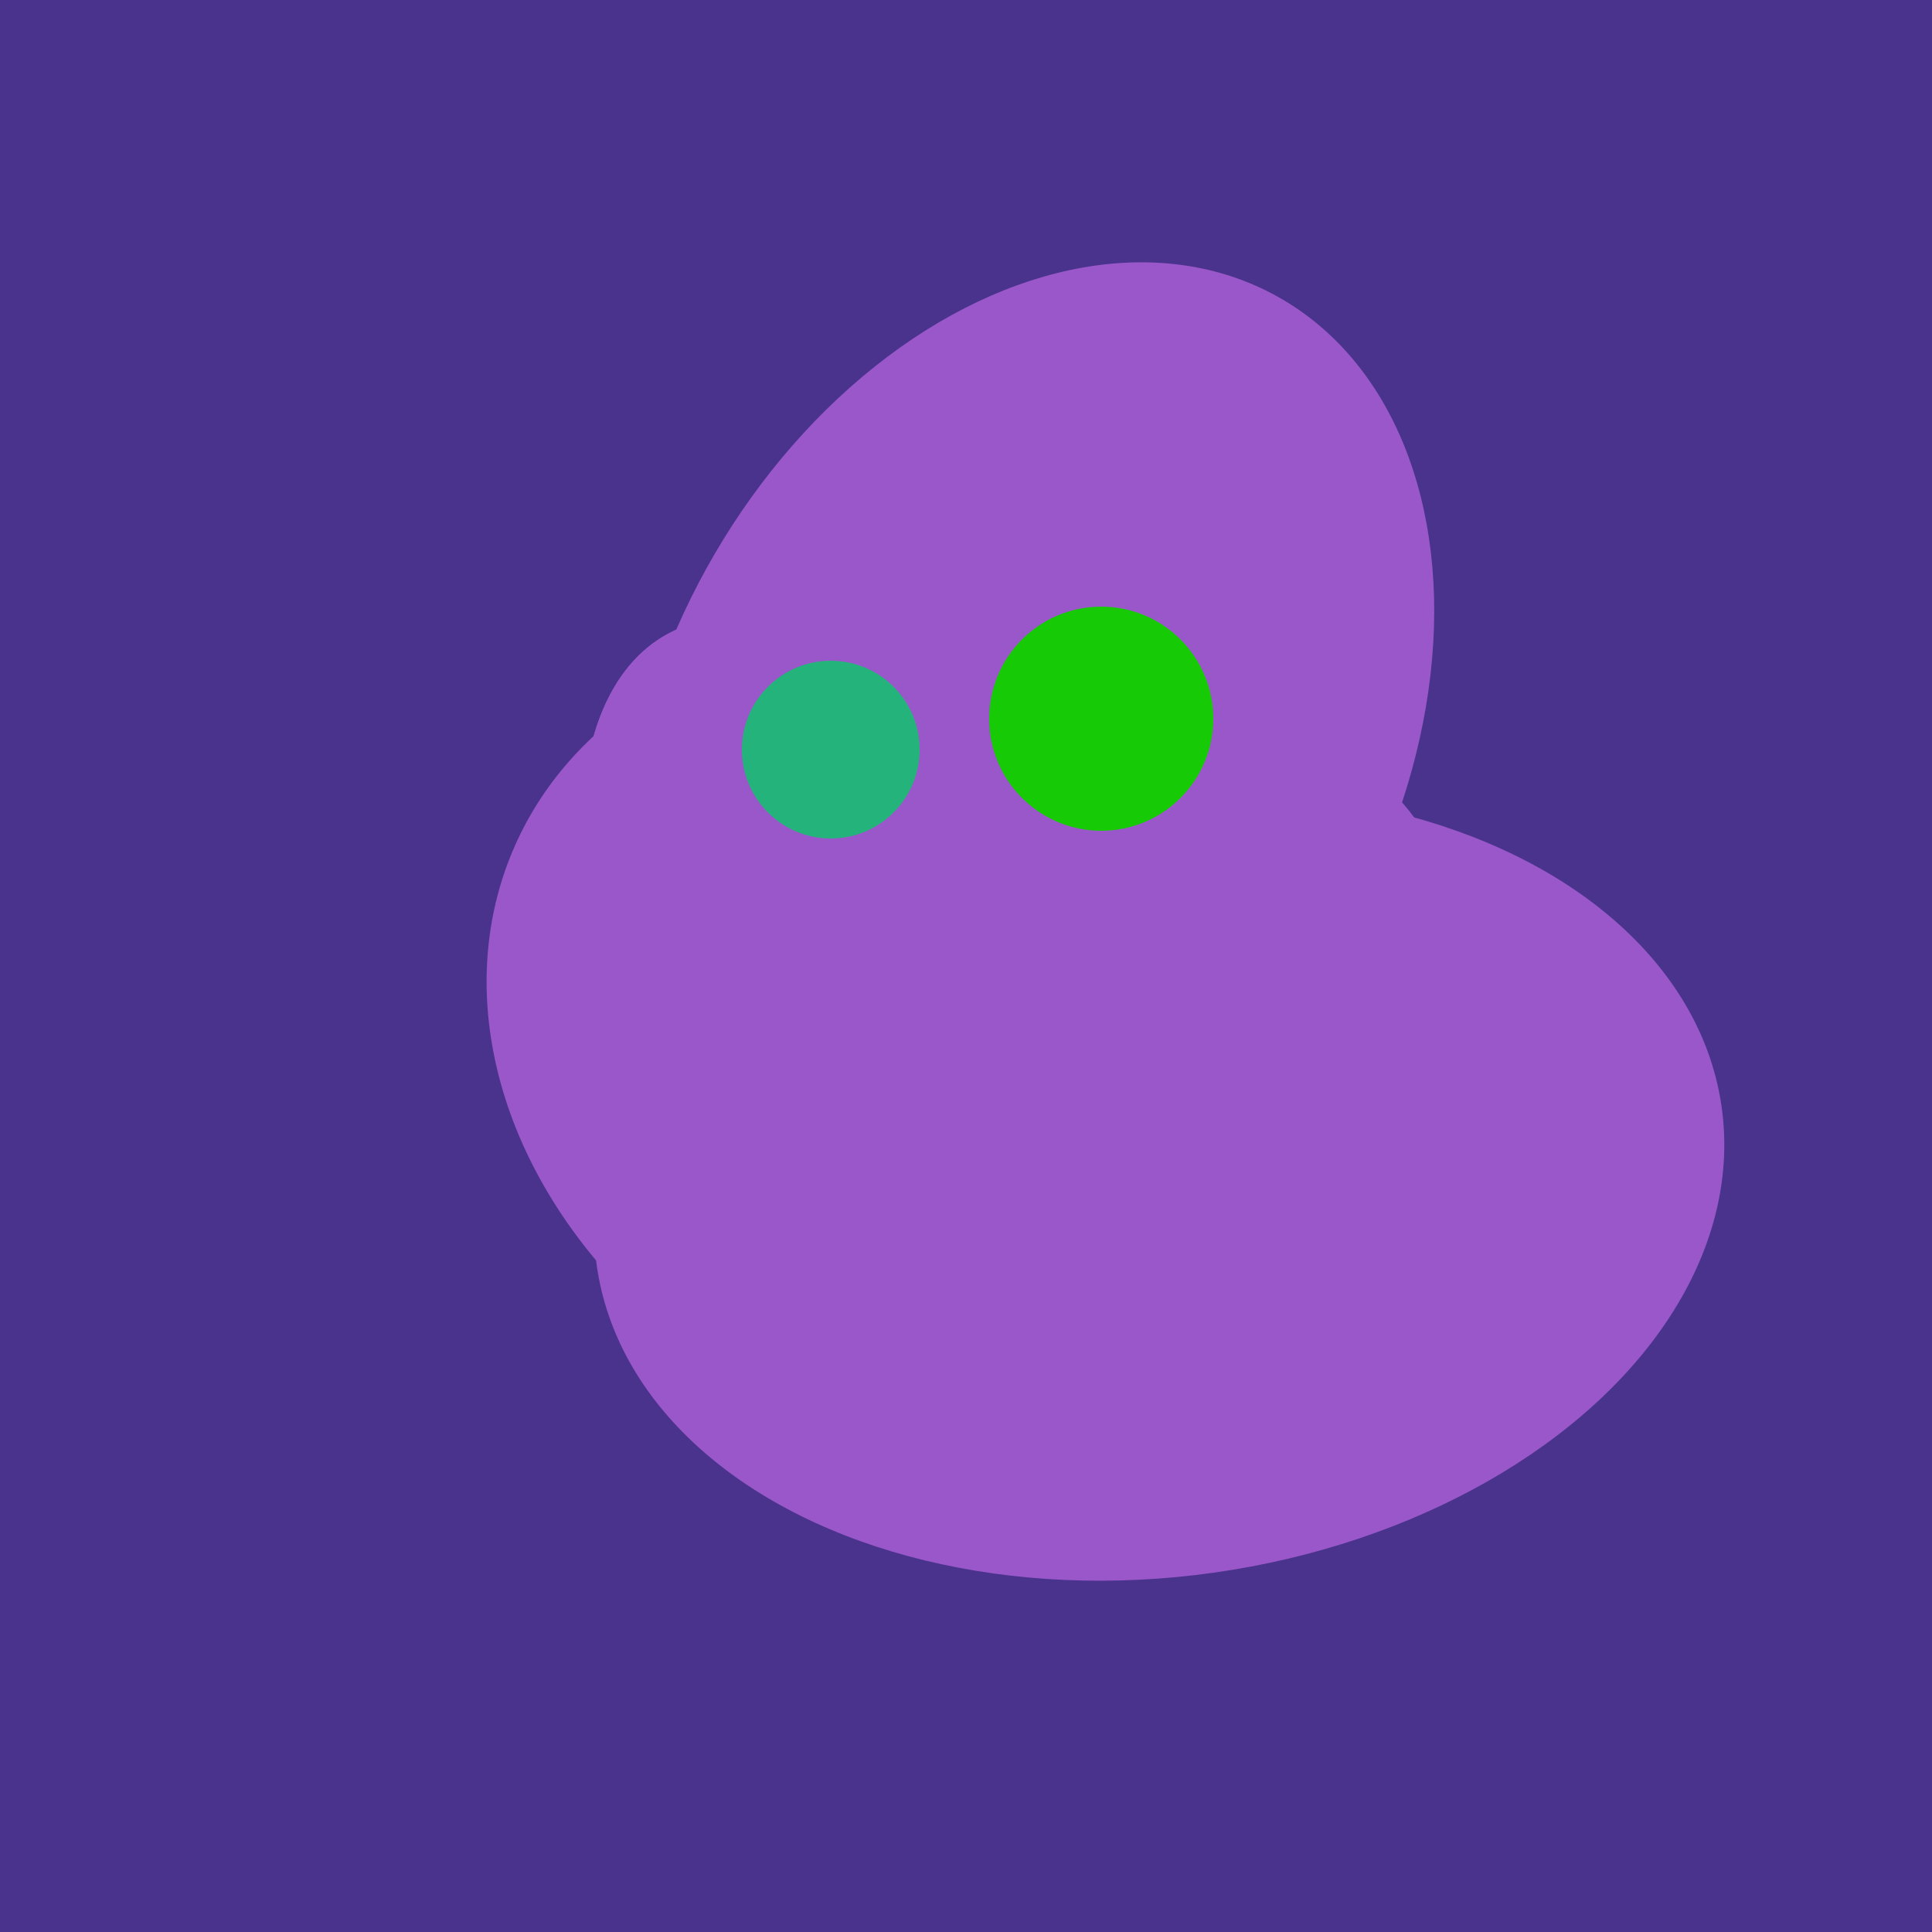
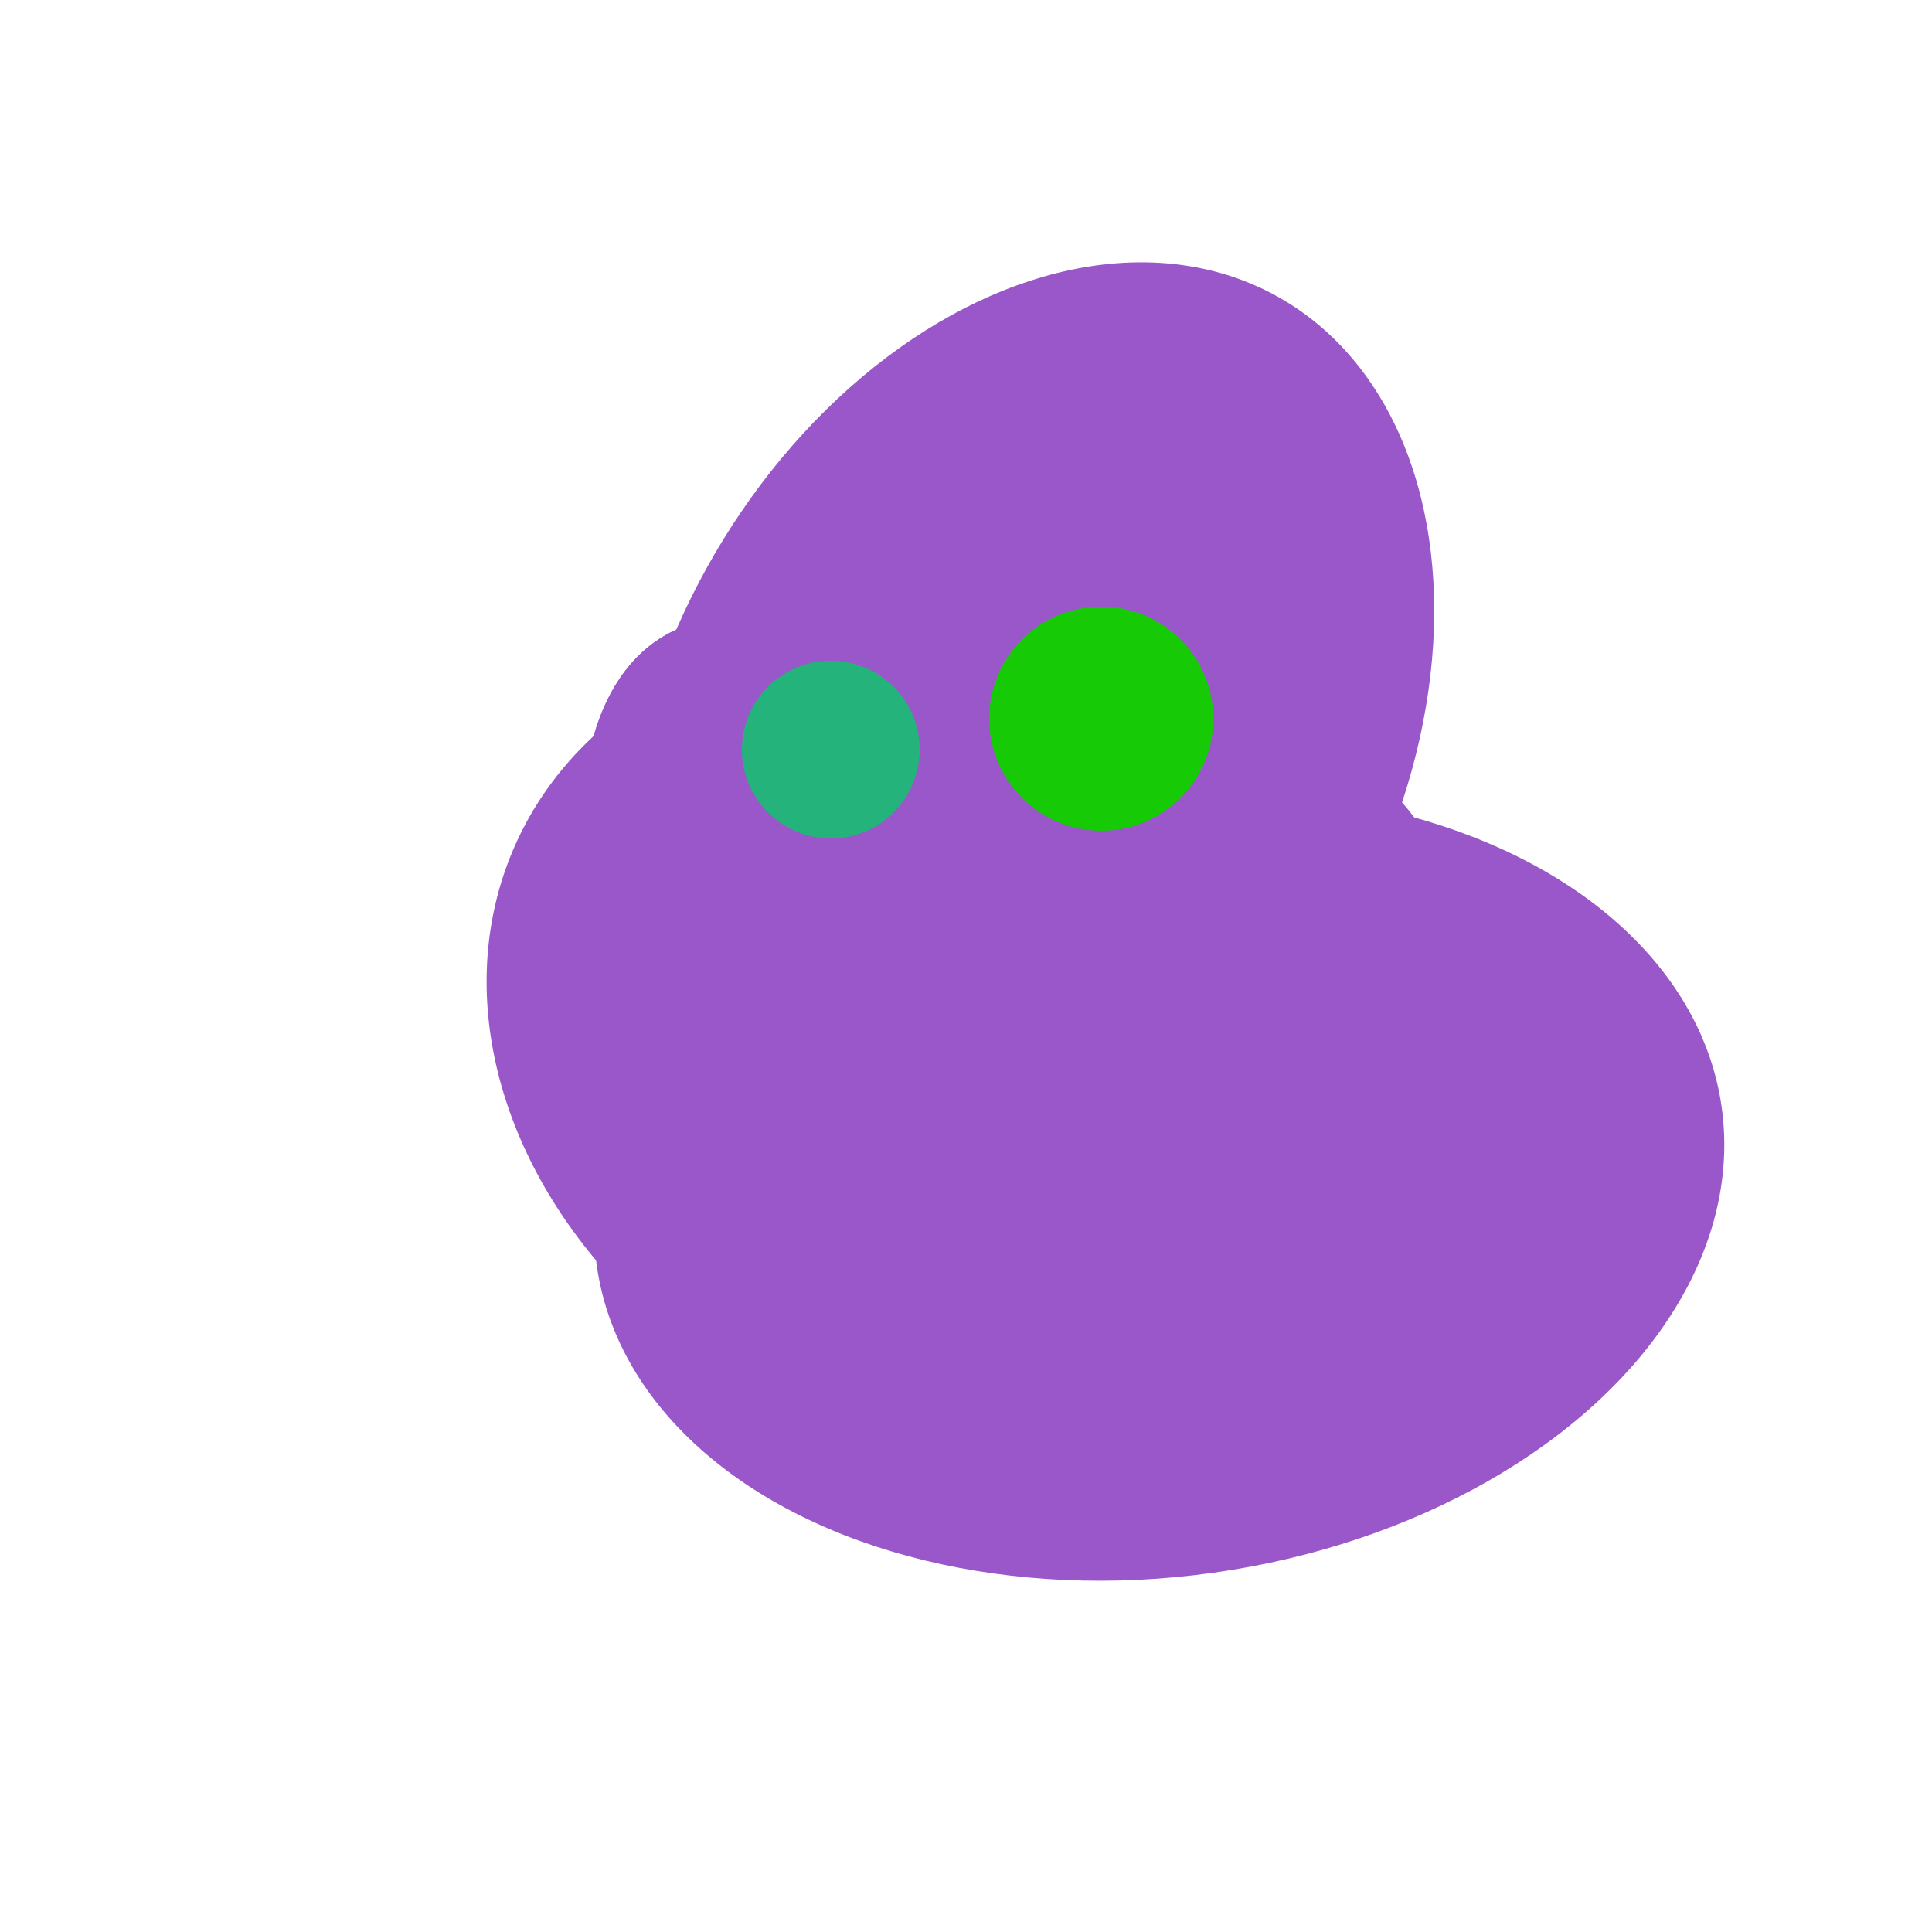
<svg xmlns="http://www.w3.org/2000/svg" width="500" height="500">
-   <rect width="500" height="500" fill="#4a338c" />
  <ellipse cx="300" cy="307" rx="101" ry="147" transform="rotate(262, 300, 307)" fill="rgb(153,87,201)" />
  <ellipse cx="267" cy="282" rx="106" ry="121" transform="rotate(141, 267, 282)" fill="rgb(153,87,201)" />
  <ellipse cx="239" cy="284" rx="67" ry="137" transform="rotate(151, 239, 284)" fill="rgb(153,87,201)" />
  <ellipse cx="253" cy="272" rx="131" ry="105" transform="rotate(204, 253, 272)" fill="rgb(153,87,201)" />
  <ellipse cx="307" cy="266" rx="81" ry="59" transform="rotate(129, 307, 266)" fill="rgb(153,87,201)" />
  <ellipse cx="266" cy="193" rx="133" ry="95" transform="rotate(119, 266, 193)" fill="rgb(153,87,201)" />
  <ellipse cx="239" cy="284" rx="67" ry="137" transform="rotate(151, 239, 284)" fill="rgb(153,87,201)" />
  <circle cx="215" cy="194" r="23" fill="rgb(36,180,123)" />
  <circle cx="285" cy="186" r="29" fill="rgb(22,203,6)" />
</svg>